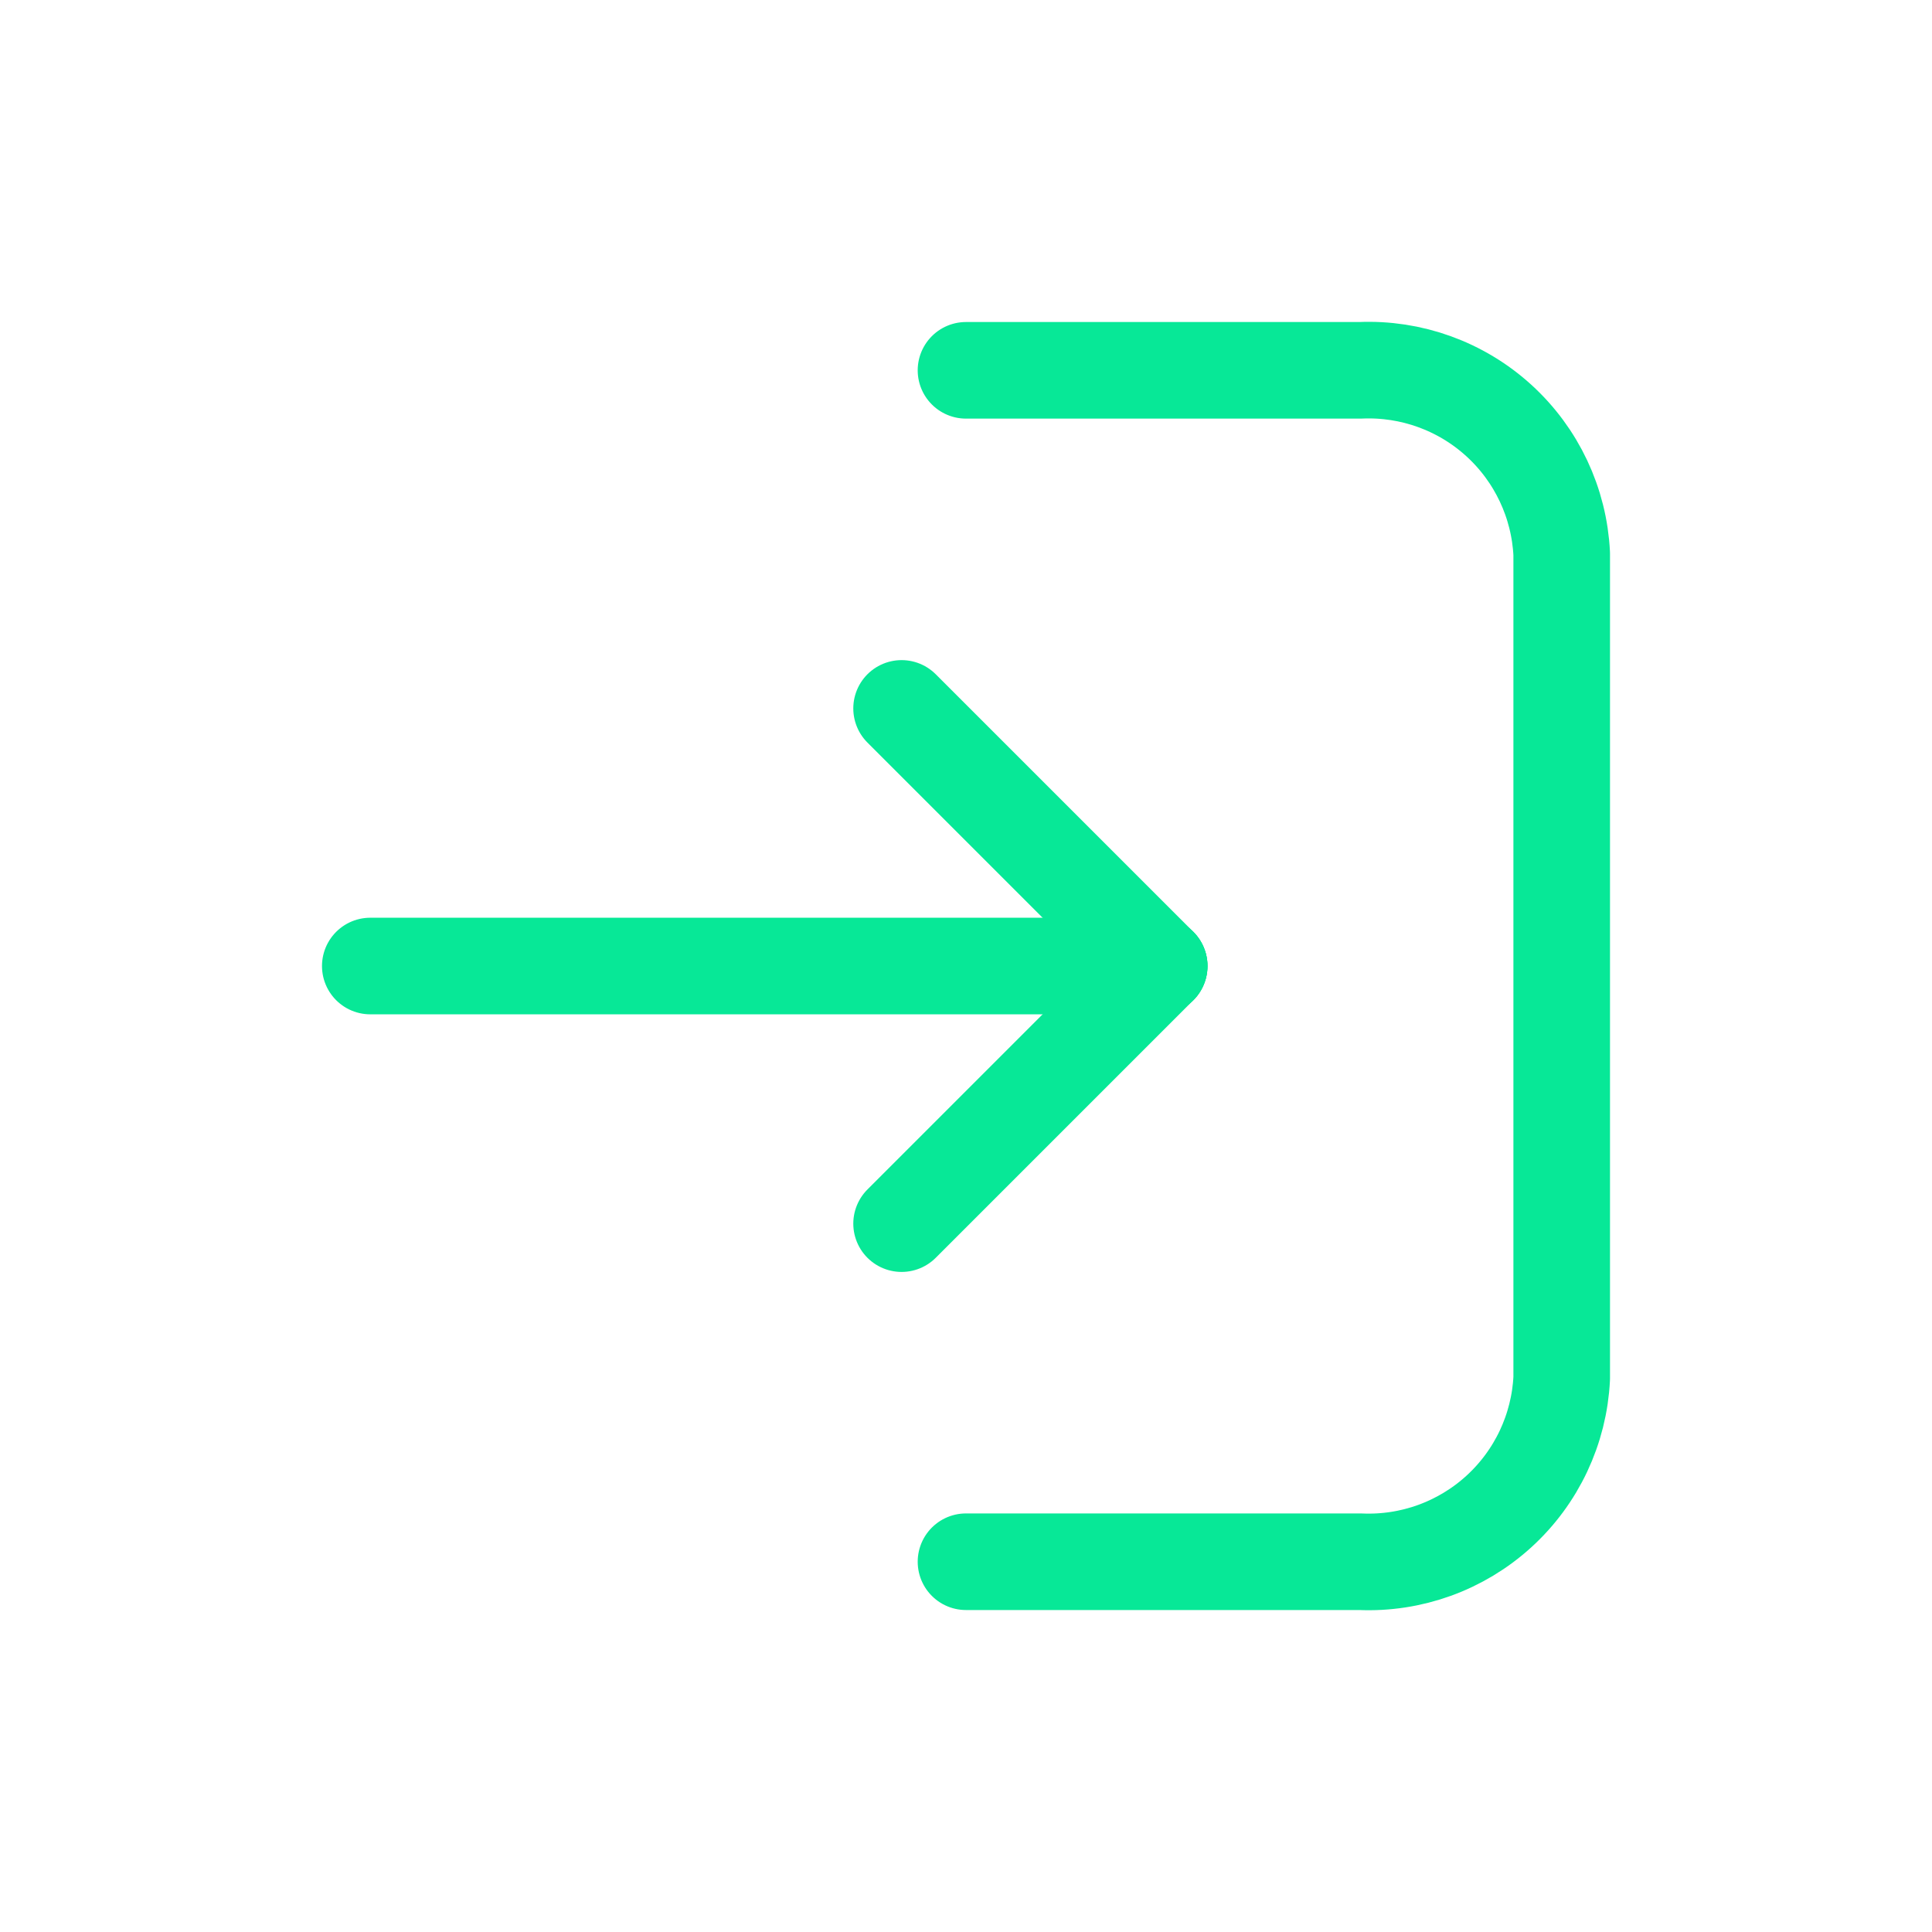
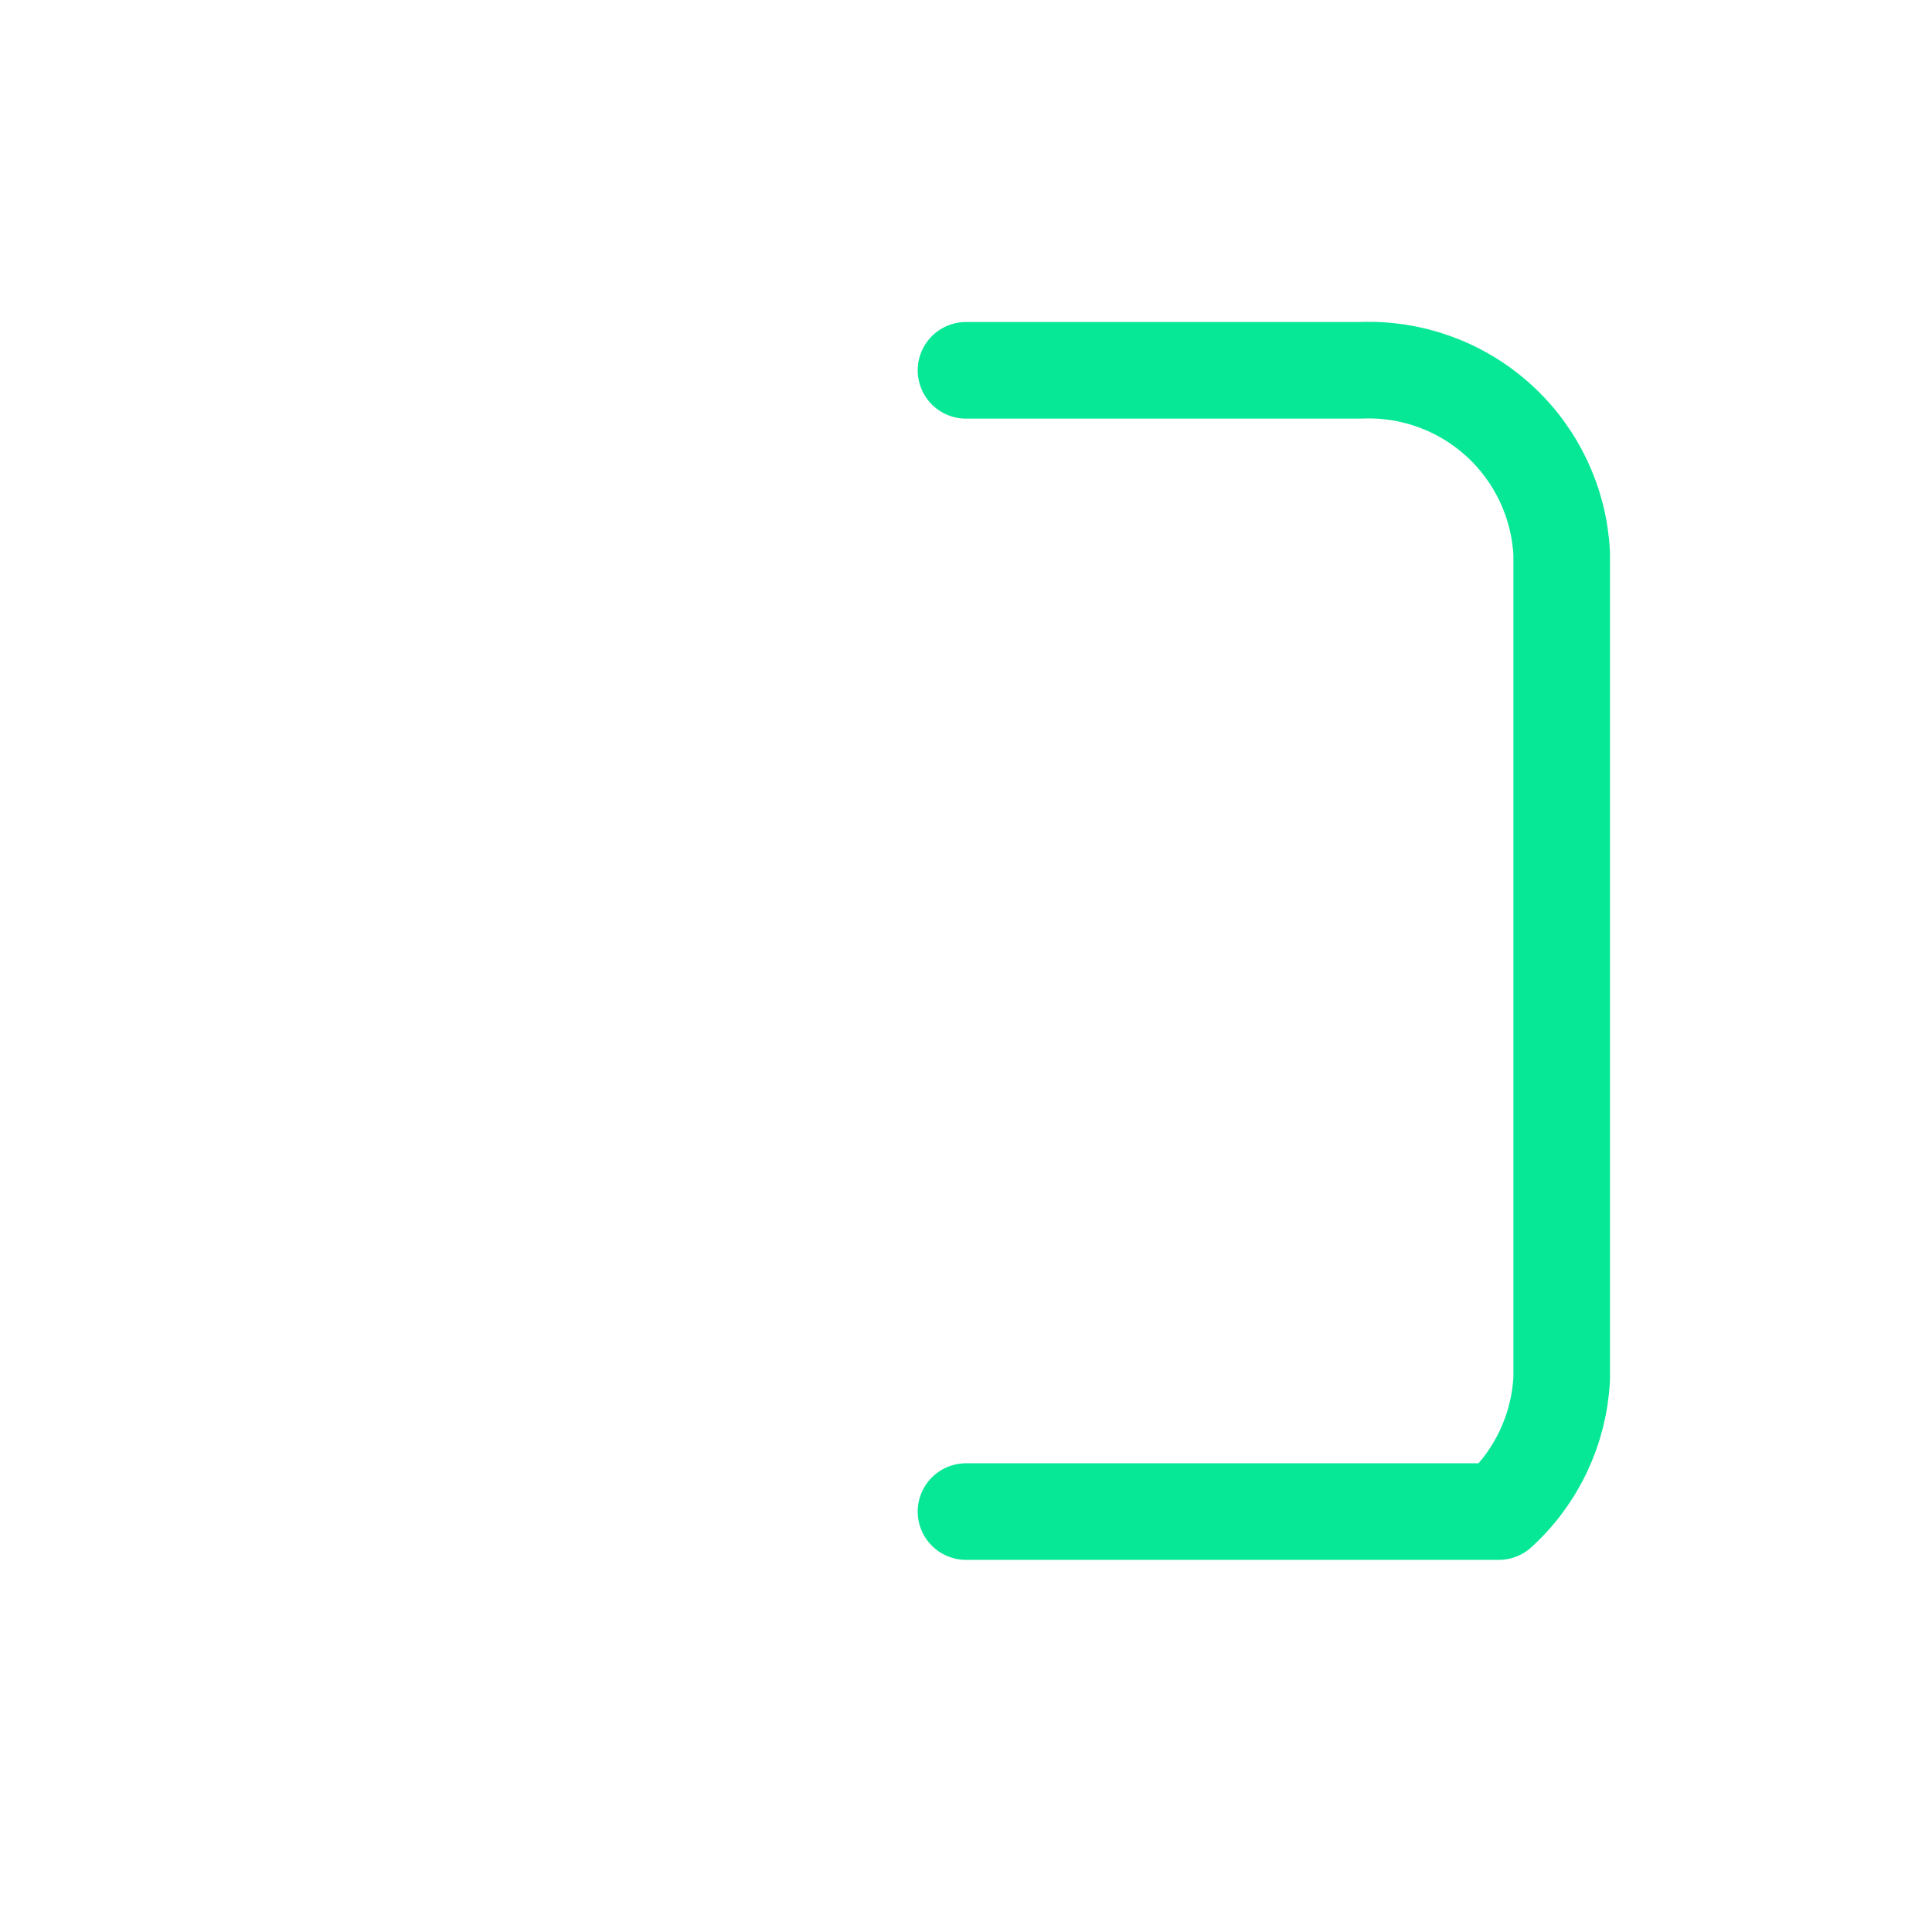
<svg xmlns="http://www.w3.org/2000/svg" width="80" height="80" viewBox="0 0 80 80" fill="none">
-   <path d="M40 15.334H56.32C58.433 15.24 60.498 15.987 62.062 17.411C63.627 18.835 64.563 20.821 64.667 22.934V57.068C64.563 59.181 63.627 61.167 62.062 62.591C60.498 64.015 58.433 64.762 56.32 64.668H40" stroke="#07E897" stroke-width="4" stroke-linecap="round" stroke-linejoin="round" />
-   <path d="M15.333 40.001H48" stroke="#07E897" stroke-width="4" stroke-linecap="round" stroke-linejoin="round" />
-   <path d="M48 40.001L37.333 29.334" stroke="#07E897" stroke-width="4" stroke-linecap="round" stroke-linejoin="round" />
-   <path d="M48 40.001L37.333 50.668" stroke="#07E897" stroke-width="4" stroke-linecap="round" stroke-linejoin="round" />
+   <path d="M40 15.334H56.32C58.433 15.24 60.498 15.987 62.062 17.411C63.627 18.835 64.563 20.821 64.667 22.934V57.068C64.563 59.181 63.627 61.167 62.062 62.591H40" stroke="#07E897" stroke-width="4" stroke-linecap="round" stroke-linejoin="round" />
</svg>